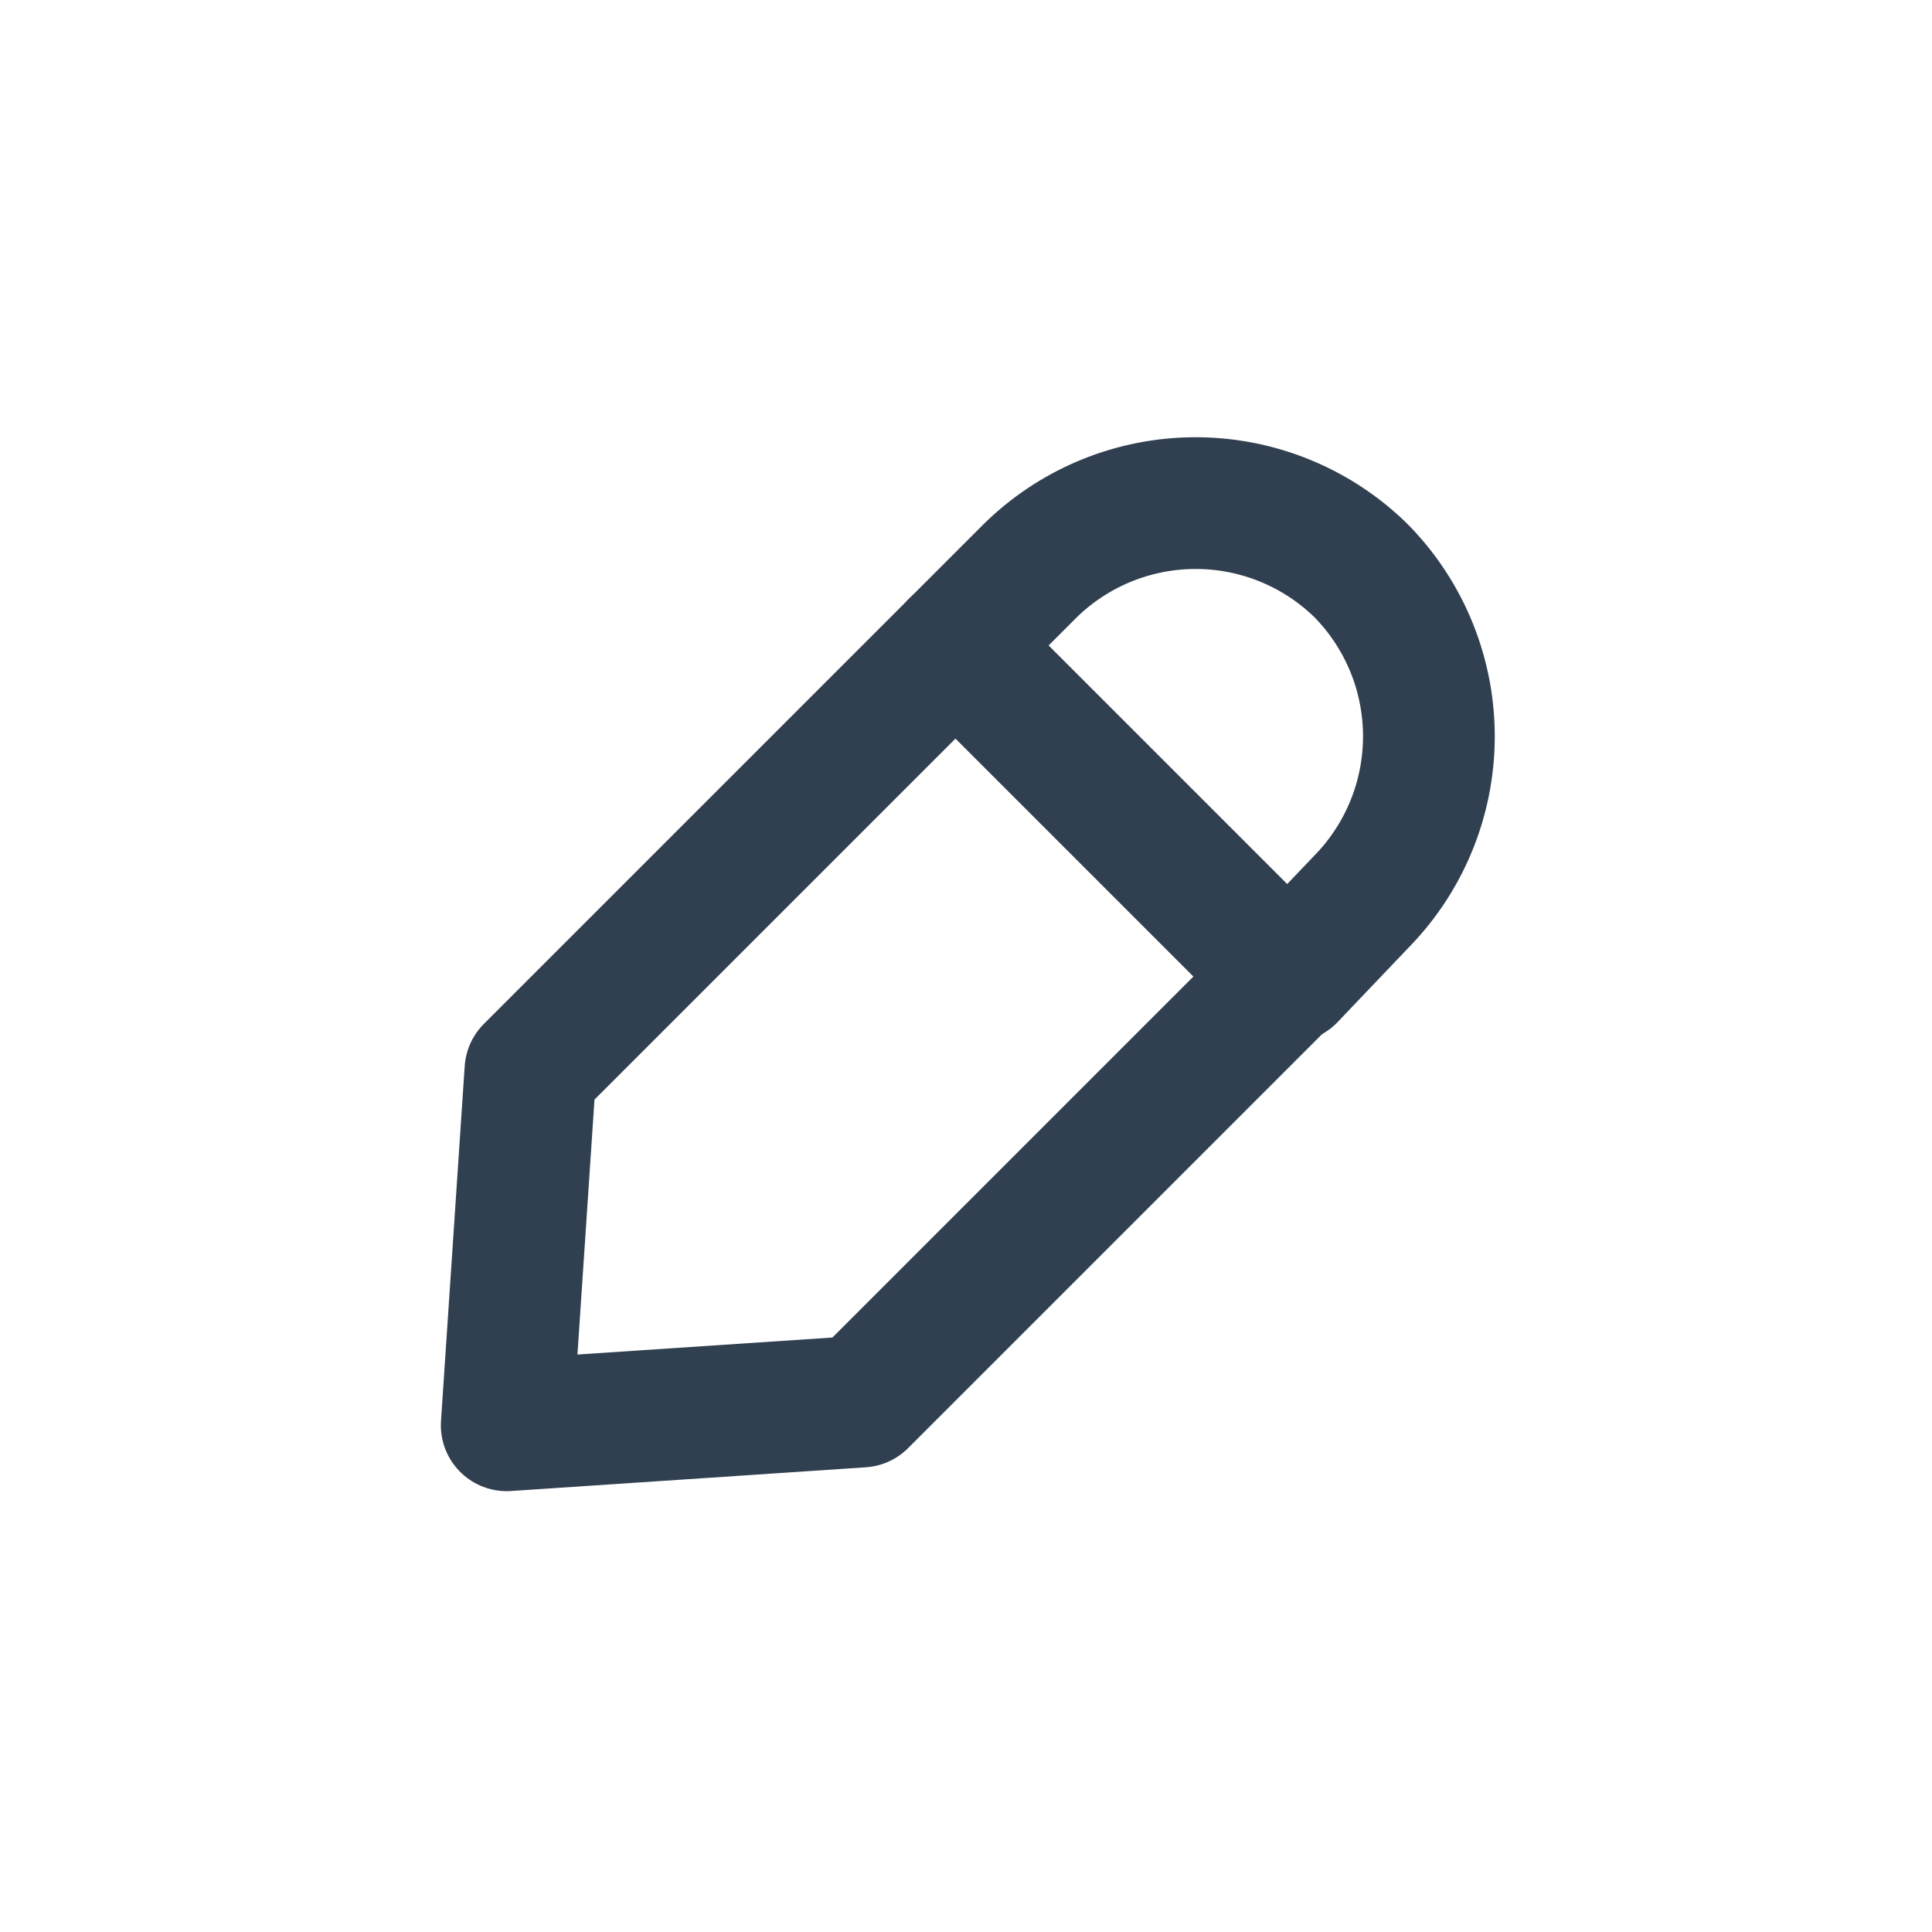
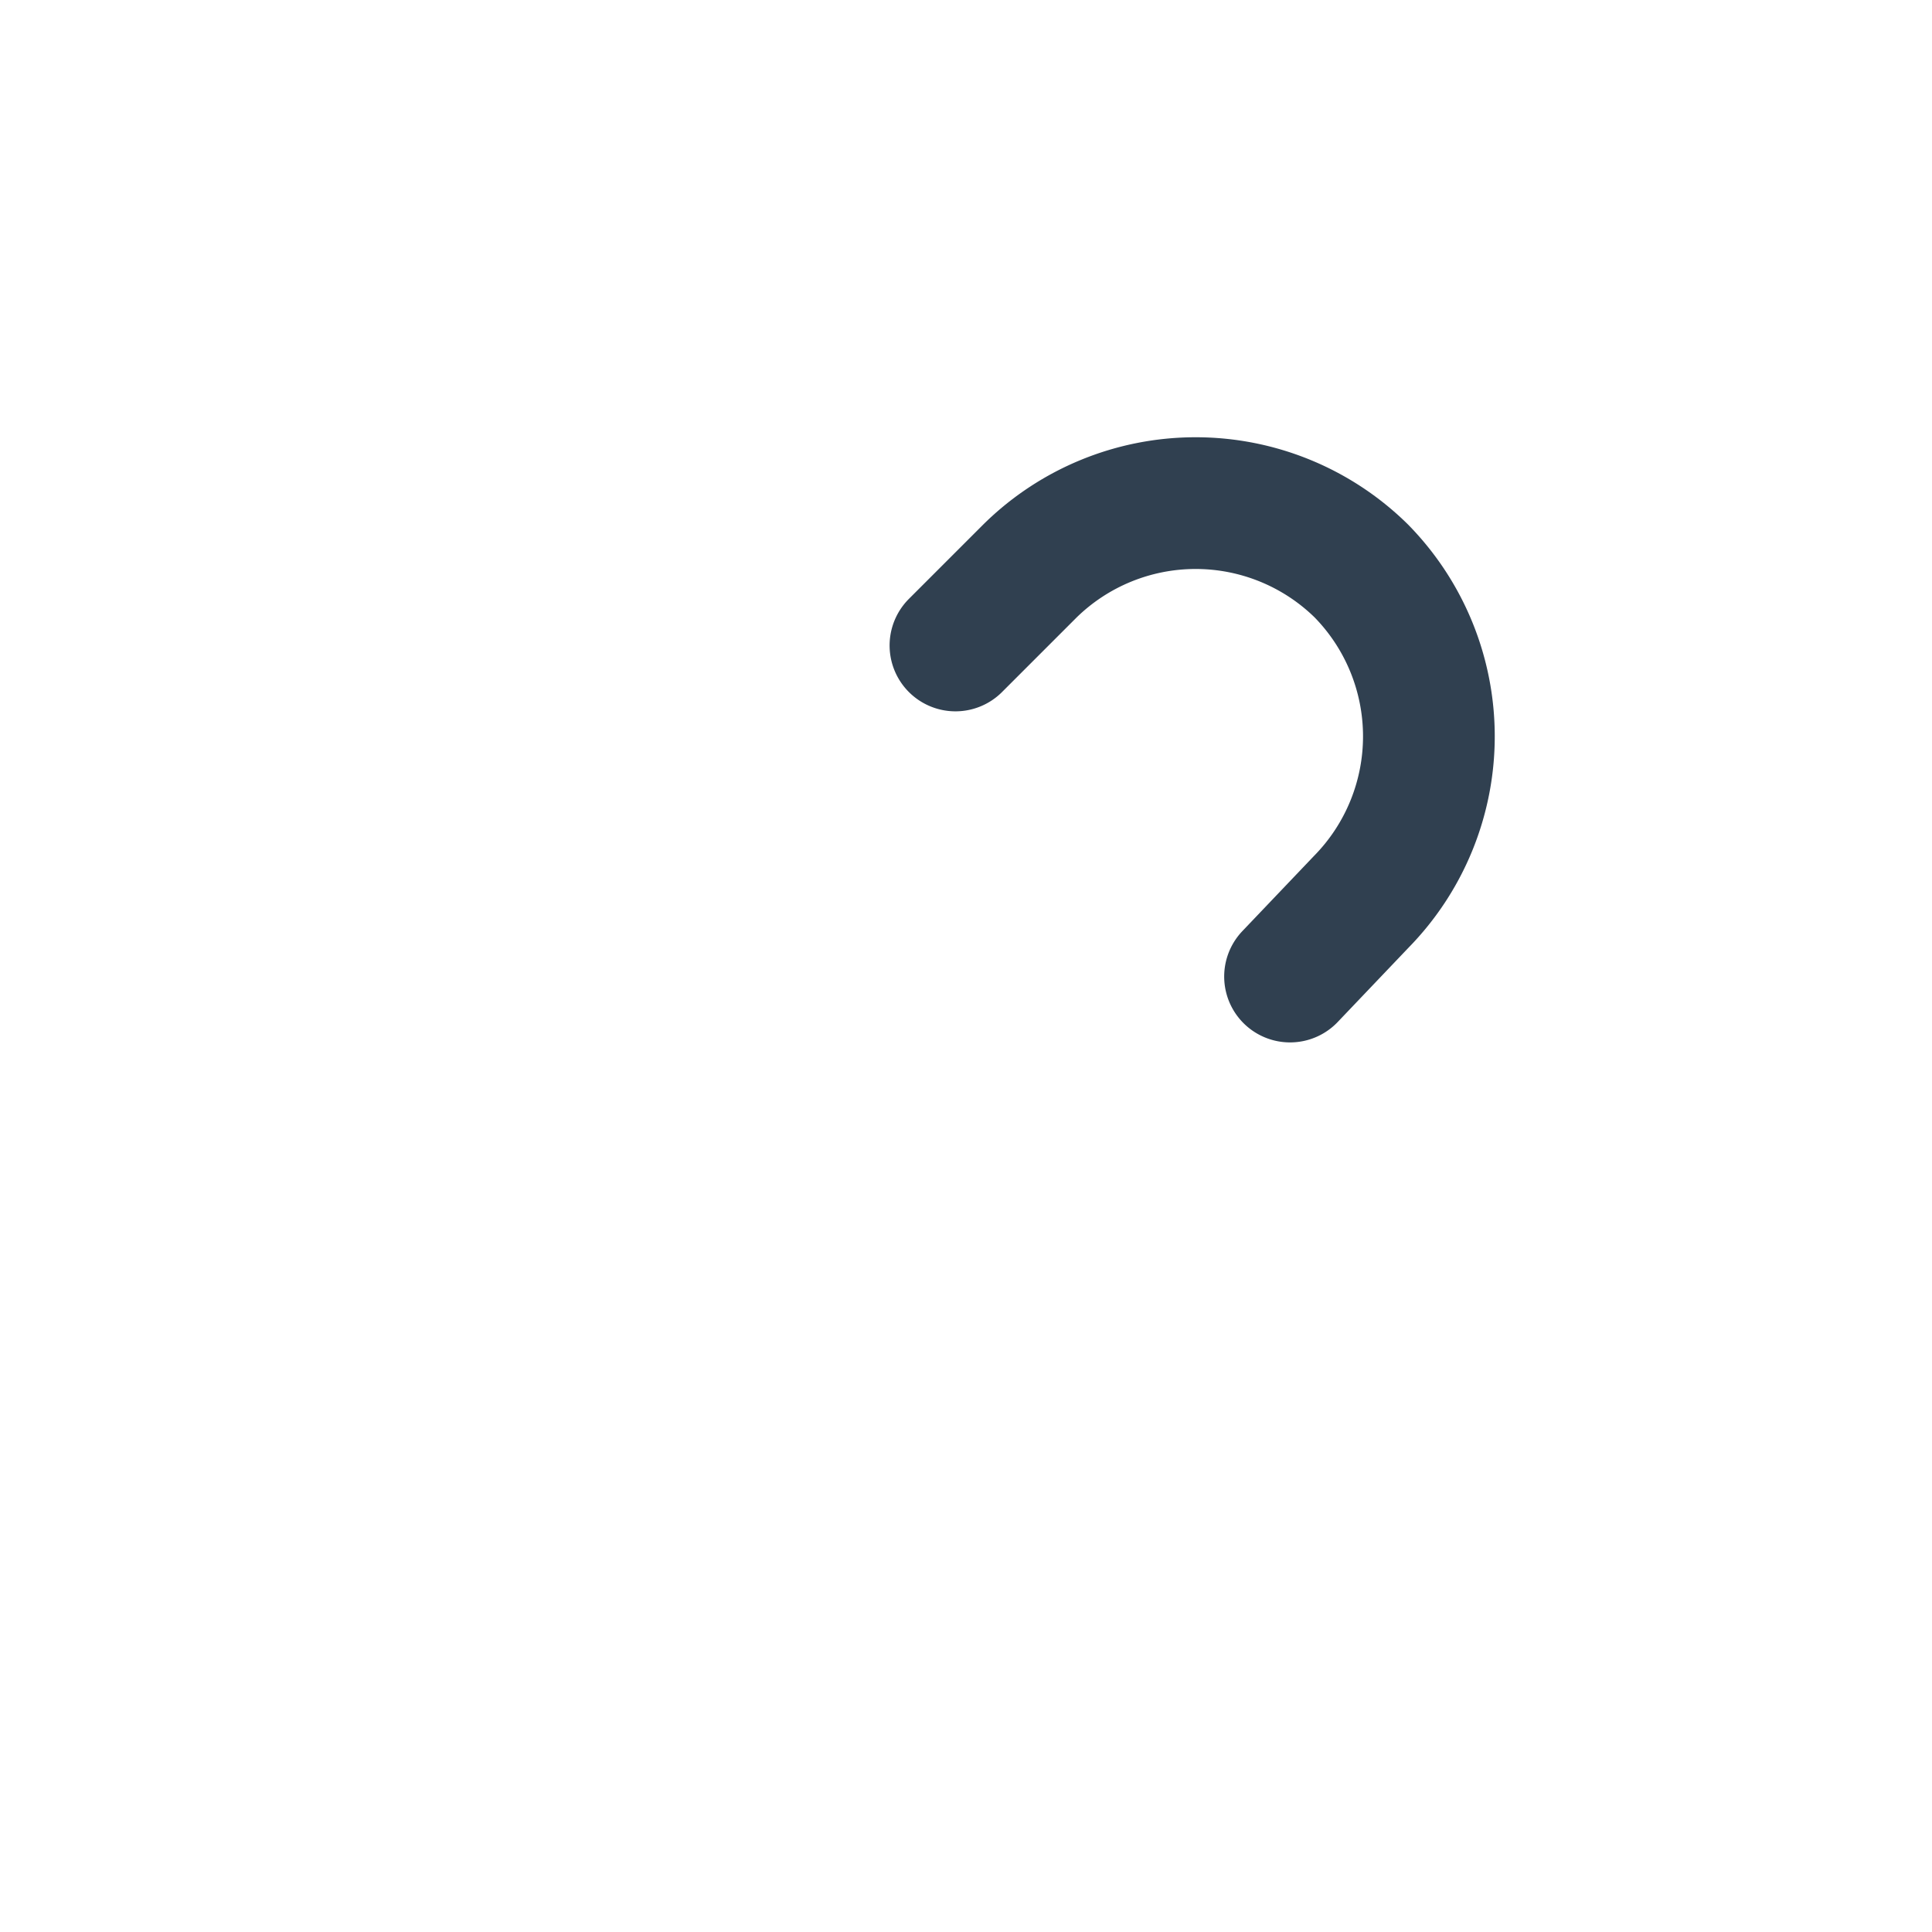
<svg xmlns="http://www.w3.org/2000/svg" id="Layer_1" data-name="Layer 1" viewBox="0 0 22 22">
  <defs>
    <style>.cls-1{fill:none;stroke:#304050;stroke-linecap:round;stroke-linejoin:round;stroke-width:1.5px;}</style>
  </defs>
-   <polygon class="cls-1" points="14.65 11.12 9.81 15.96 5.77 16.23 6.04 12.19 10.88 7.35 14.65 11.12" />
  <path class="cls-1" d="M10.88,7.35l.85-.85a2.69,2.69,0,0,1,3.77,0h0a2.69,2.69,0,0,1,0,3.77l-.81.85" />
</svg>